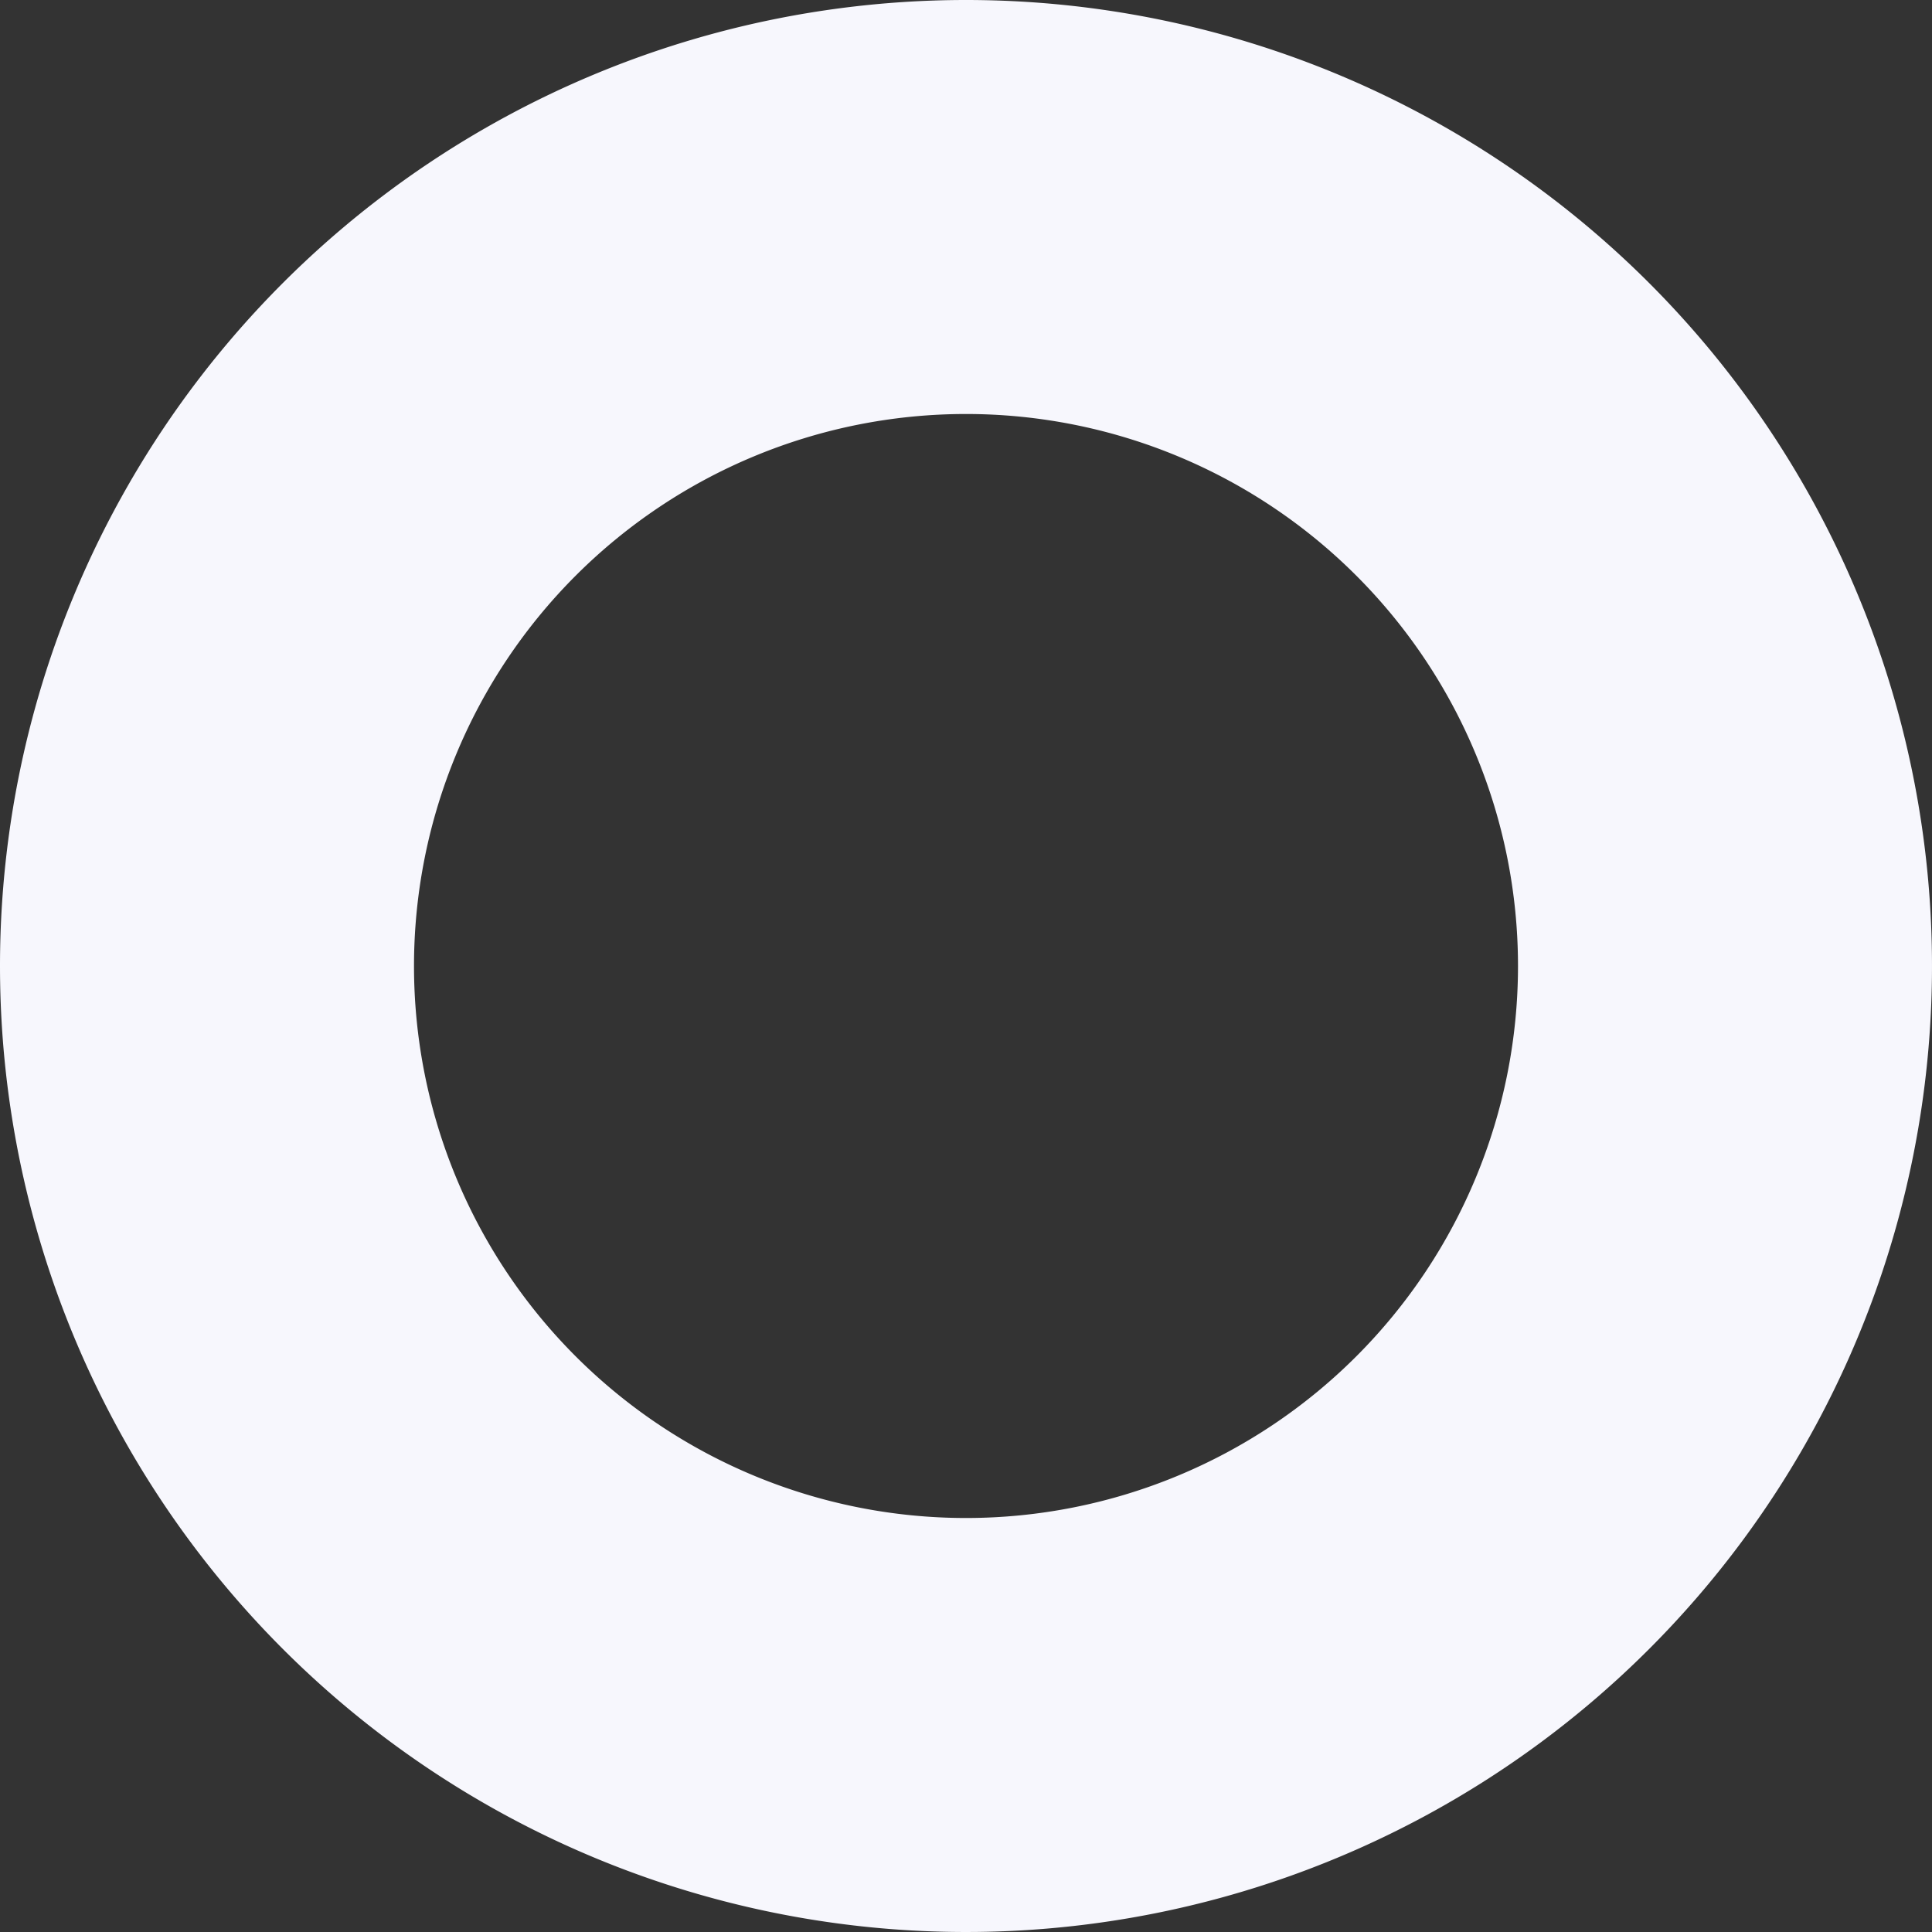
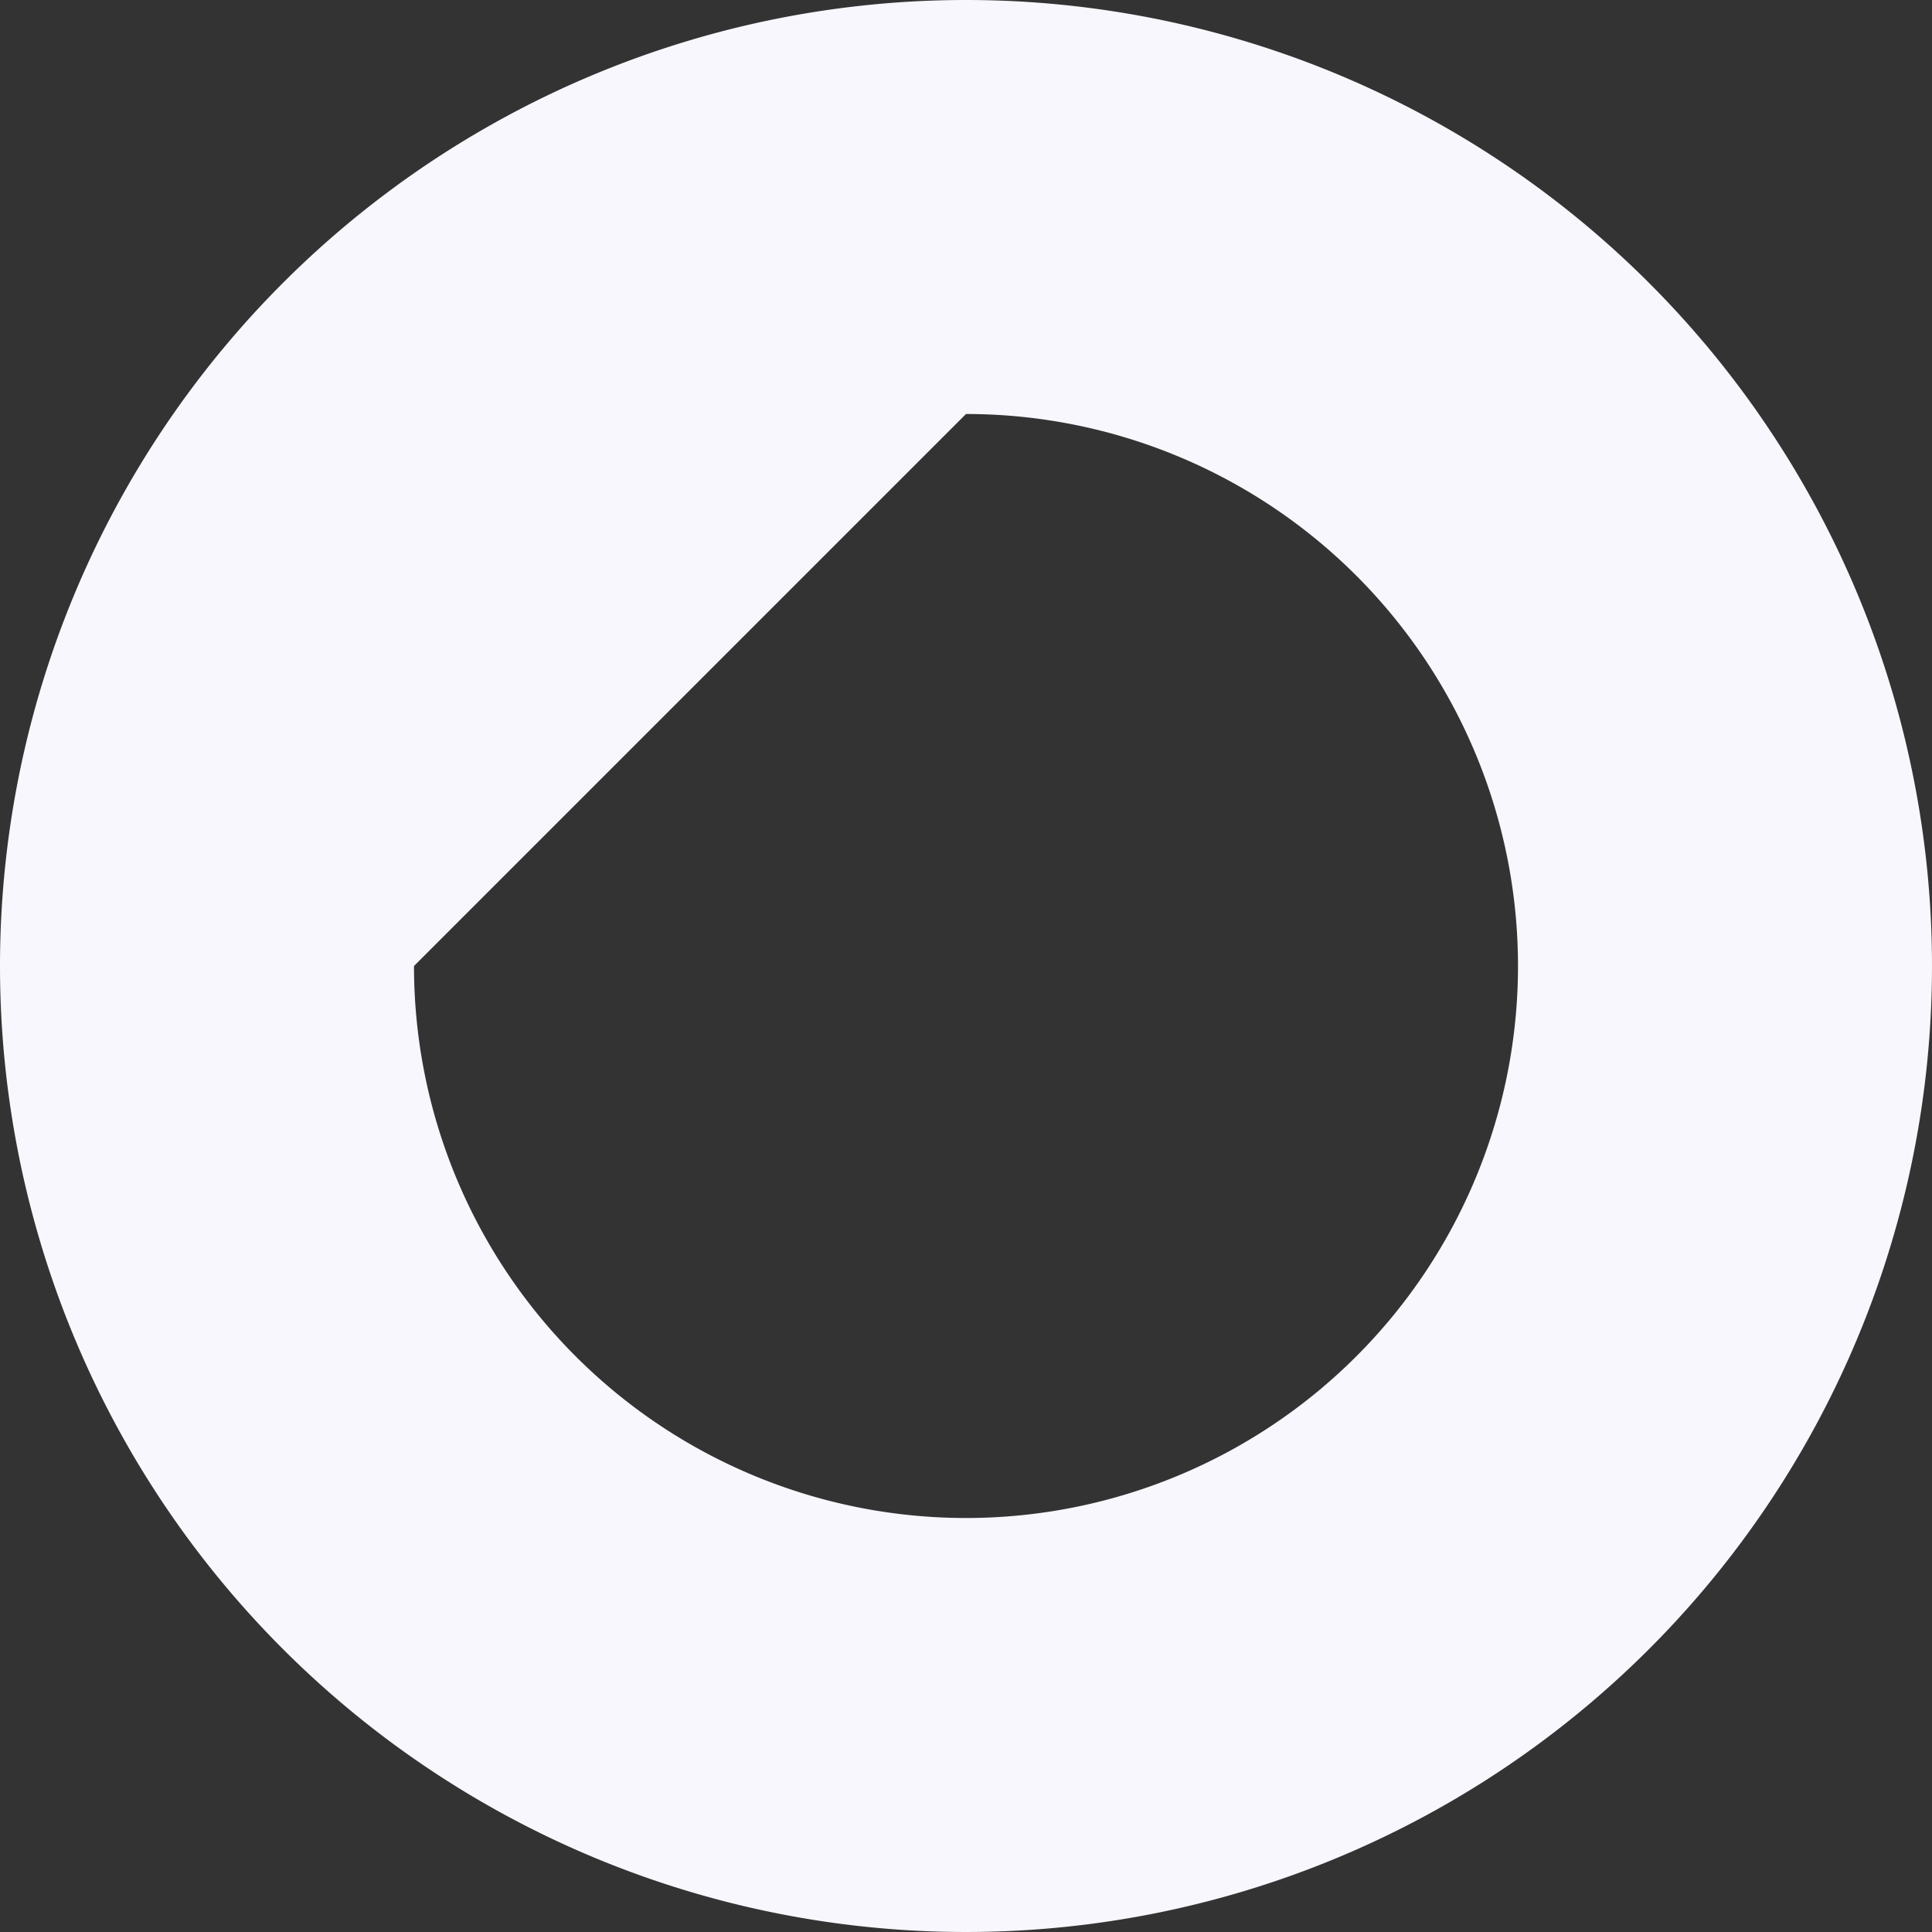
<svg xmlns="http://www.w3.org/2000/svg" width="14" height="14" viewBox="0 0 14 14">
  <rect x="0" y="0" width="14" height="14" fill="#333333" stroke="none" />
  <defs>
    <style>
      .cls-1 {
        fill: #f7f7fd;
        fill-rule: evenodd;
      }
    </style>
  </defs>
-   <path id="bets" class="cls-1" d="M729,491a7,7,0,1,1-7,7A7,7,0,0,1,729,491Zm0,3a4,4,0,1,1-4,4A4,4,0,0,1,729,494Z" transform="translate(-722 -491)" />
+   <path id="bets" class="cls-1" d="M729,491a7,7,0,1,1-7,7A7,7,0,0,1,729,491Zm0,3a4,4,0,1,1-4,4Z" transform="translate(-722 -491)" />
</svg>